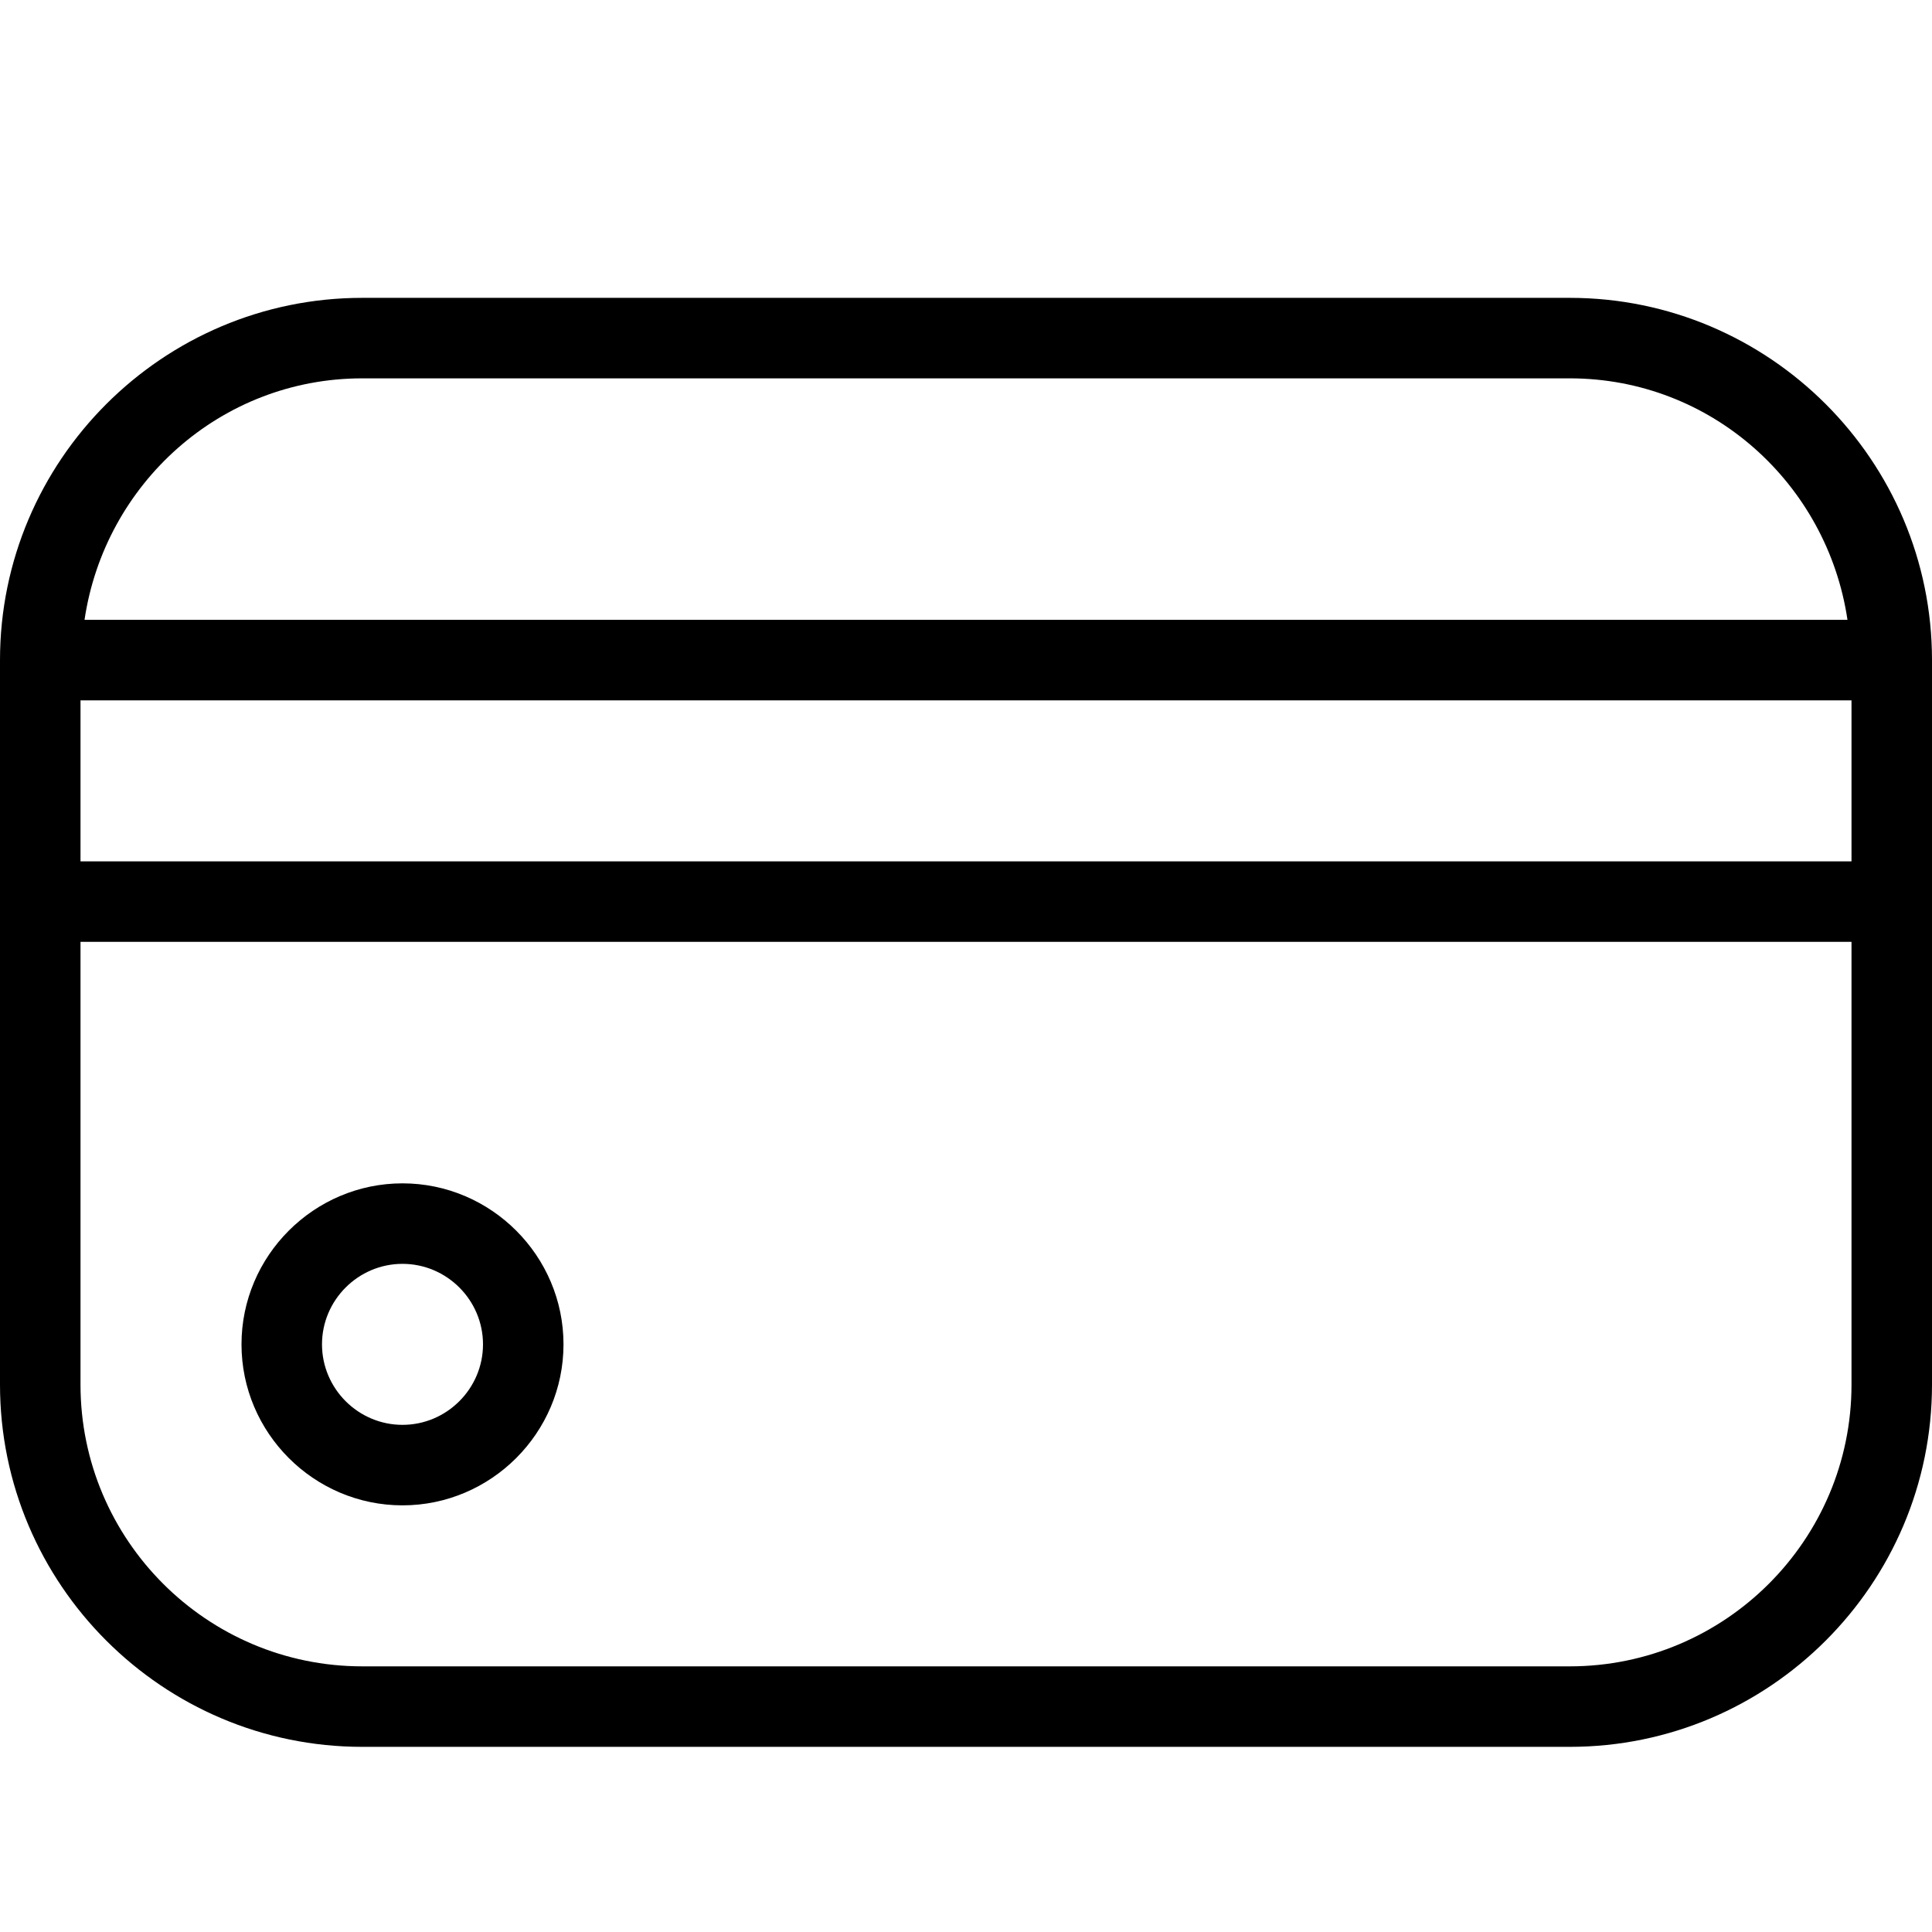
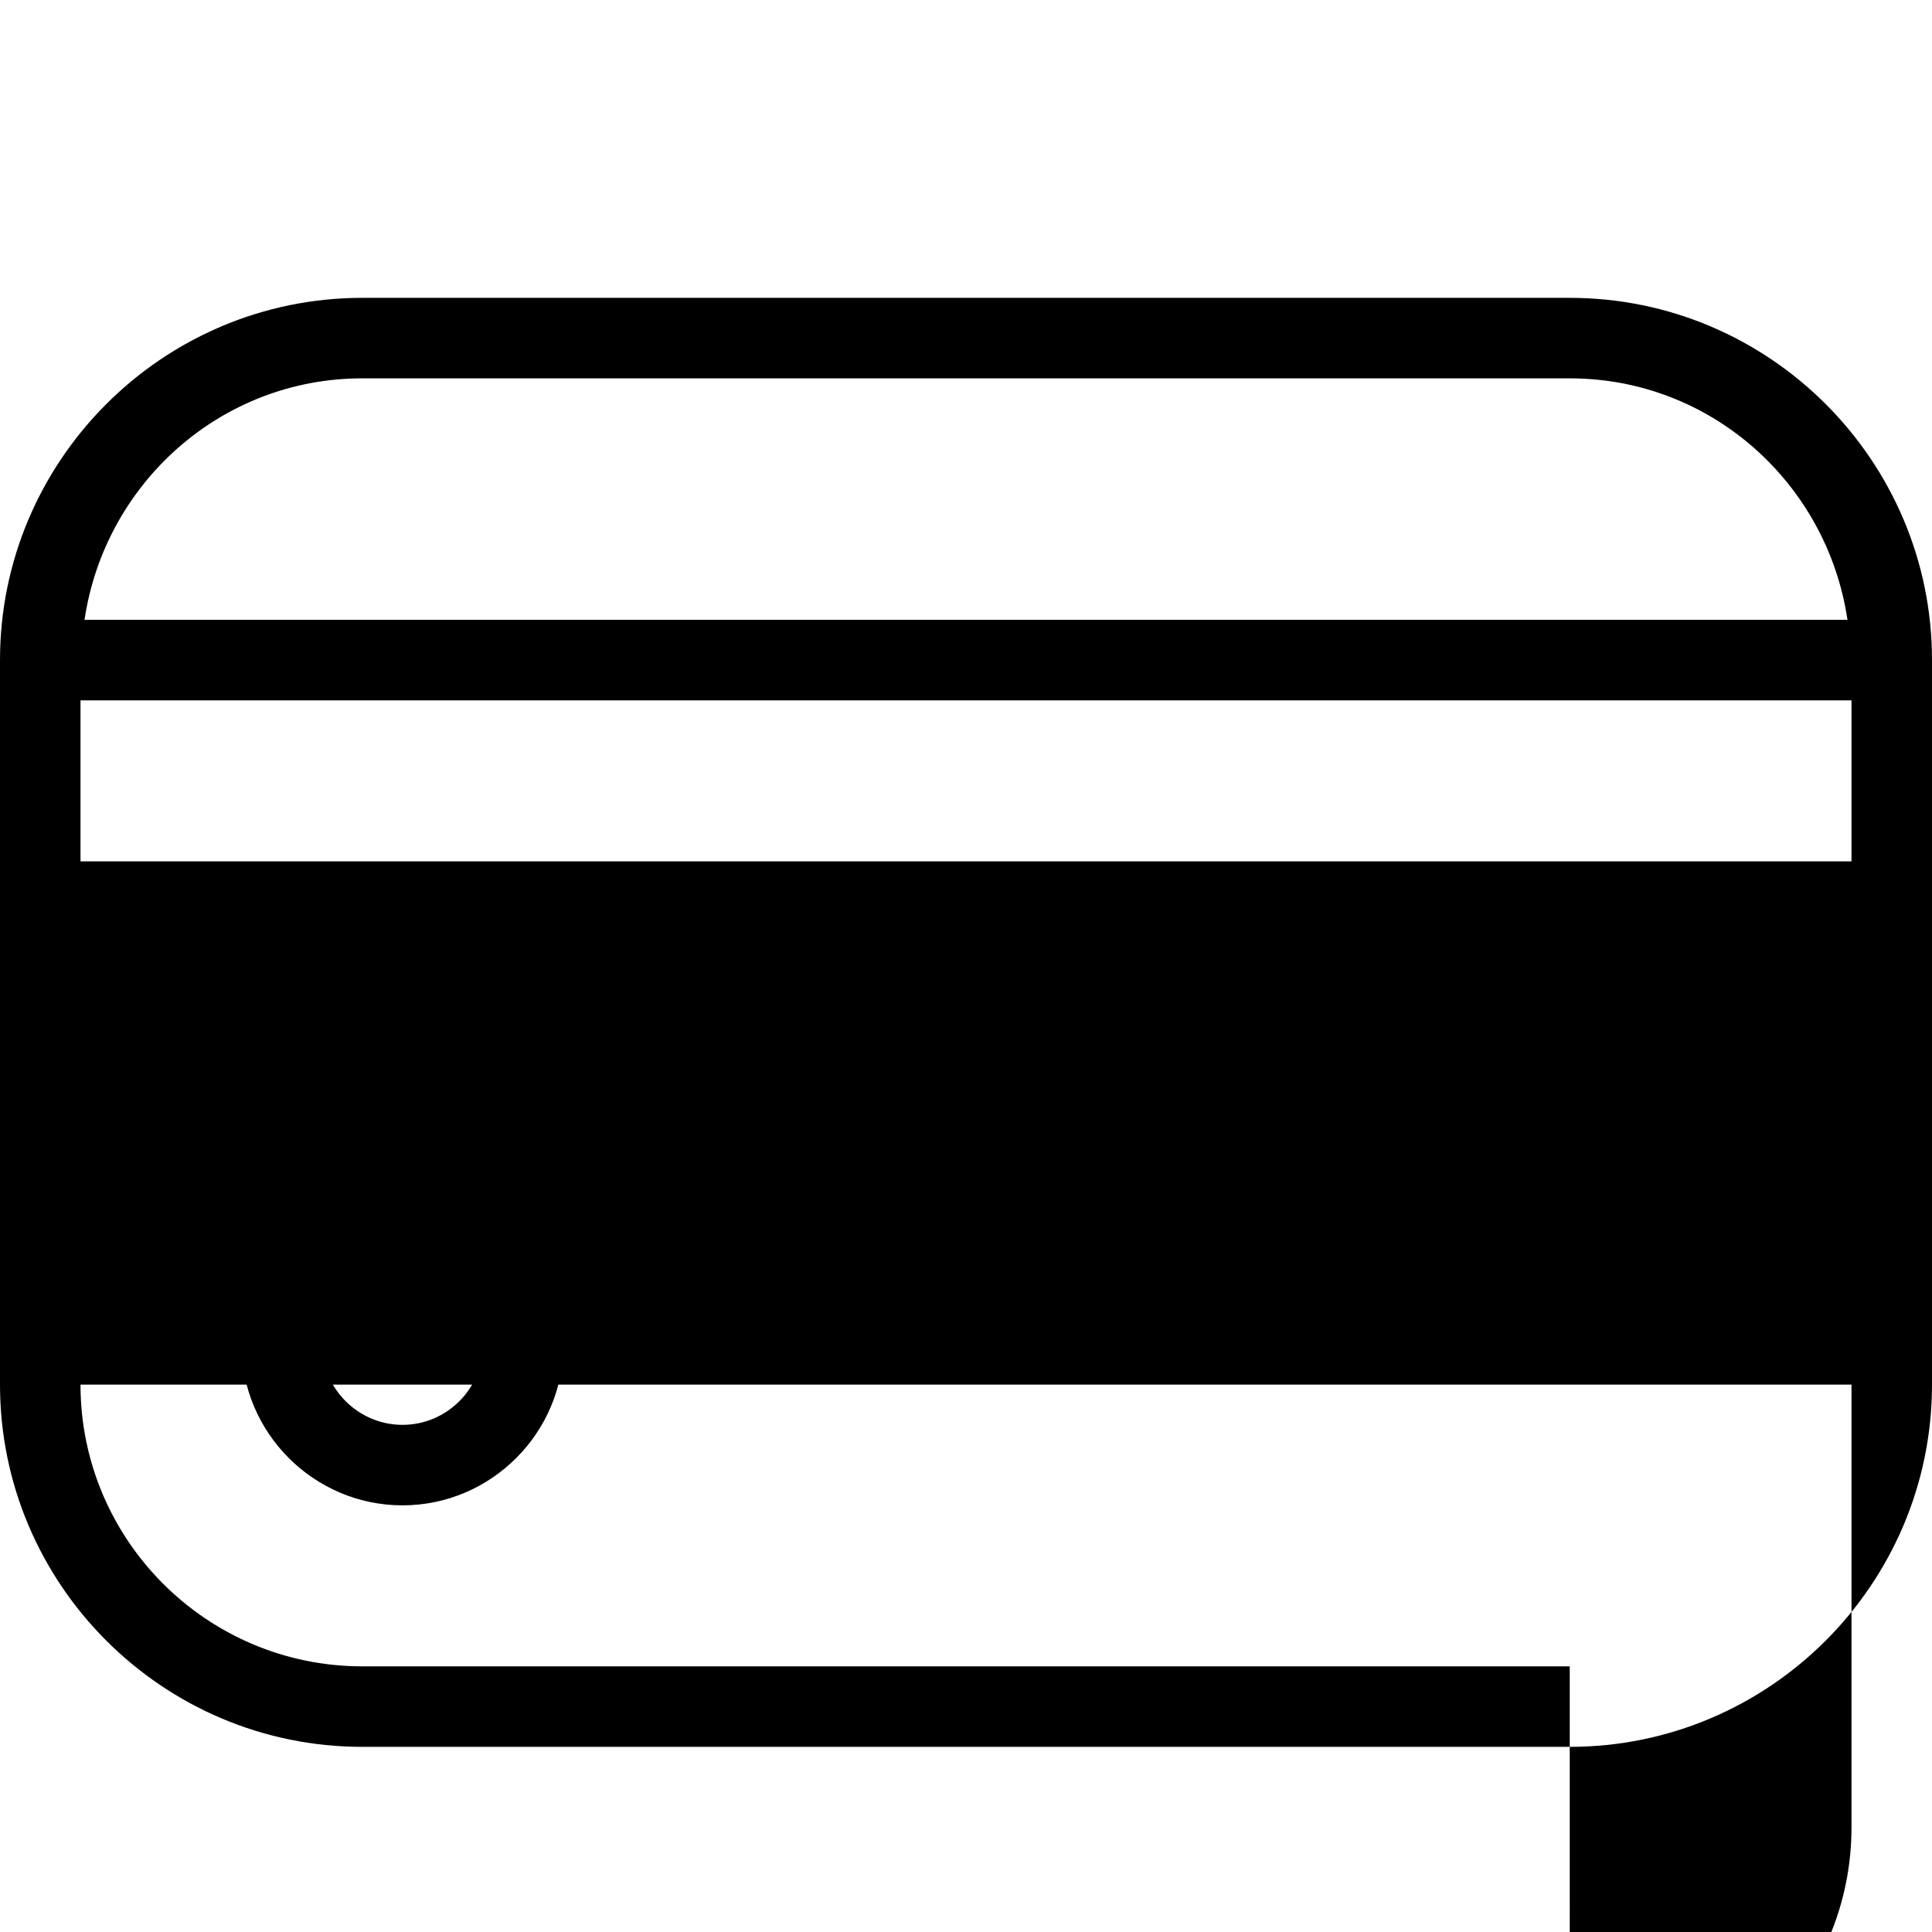
<svg xmlns="http://www.w3.org/2000/svg" viewBox="0 0 24 24" version="1.1" id="Layer_1">
-   <path d="M19.5,3.7H4.5C2.02,3.7,0,5.72,0,8.2v9c0,2.48,2.02,4.5,4.5,4.5h15c2.48,0,4.5-2.02,4.5-4.5v-9c0-2.48-2.02-4.5-4.5-4.5ZM1,8.7h22v2H1v-2ZM4.5,4.7h15c1.76,0,3.2,1.31,3.45,3H1.05c.25-1.69,1.69-3,3.45-3ZM19.5,20.7H4.5c-1.93,0-3.5-1.57-3.5-3.5v-5.5h22v5.5c0,1.93-1.57,3.5-3.5,3.5ZM5,14.7c-1.1,0-2,.9-2,2s.9,2,2,2,2-.9,2-2-.9-2-2-2ZM5,17.7c-.55,0-1-.45-1-1s.45-1,1-1,1,.45,1,1-.45,1-1,1Z" />
+   <path d="M19.5,3.7H4.5C2.02,3.7,0,5.72,0,8.2v9c0,2.48,2.02,4.5,4.5,4.5h15c2.48,0,4.5-2.02,4.5-4.5v-9c0-2.48-2.02-4.5-4.5-4.5ZM1,8.7h22v2H1v-2ZM4.5,4.7h15c1.76,0,3.2,1.31,3.45,3H1.05c.25-1.69,1.69-3,3.45-3ZM19.5,20.7H4.5c-1.93,0-3.5-1.57-3.5-3.5h22v5.5c0,1.93-1.57,3.5-3.5,3.5ZM5,14.7c-1.1,0-2,.9-2,2s.9,2,2,2,2-.9,2-2-.9-2-2-2ZM5,17.7c-.55,0-1-.45-1-1s.45-1,1-1,1,.45,1,1-.45,1-1,1Z" />
</svg>